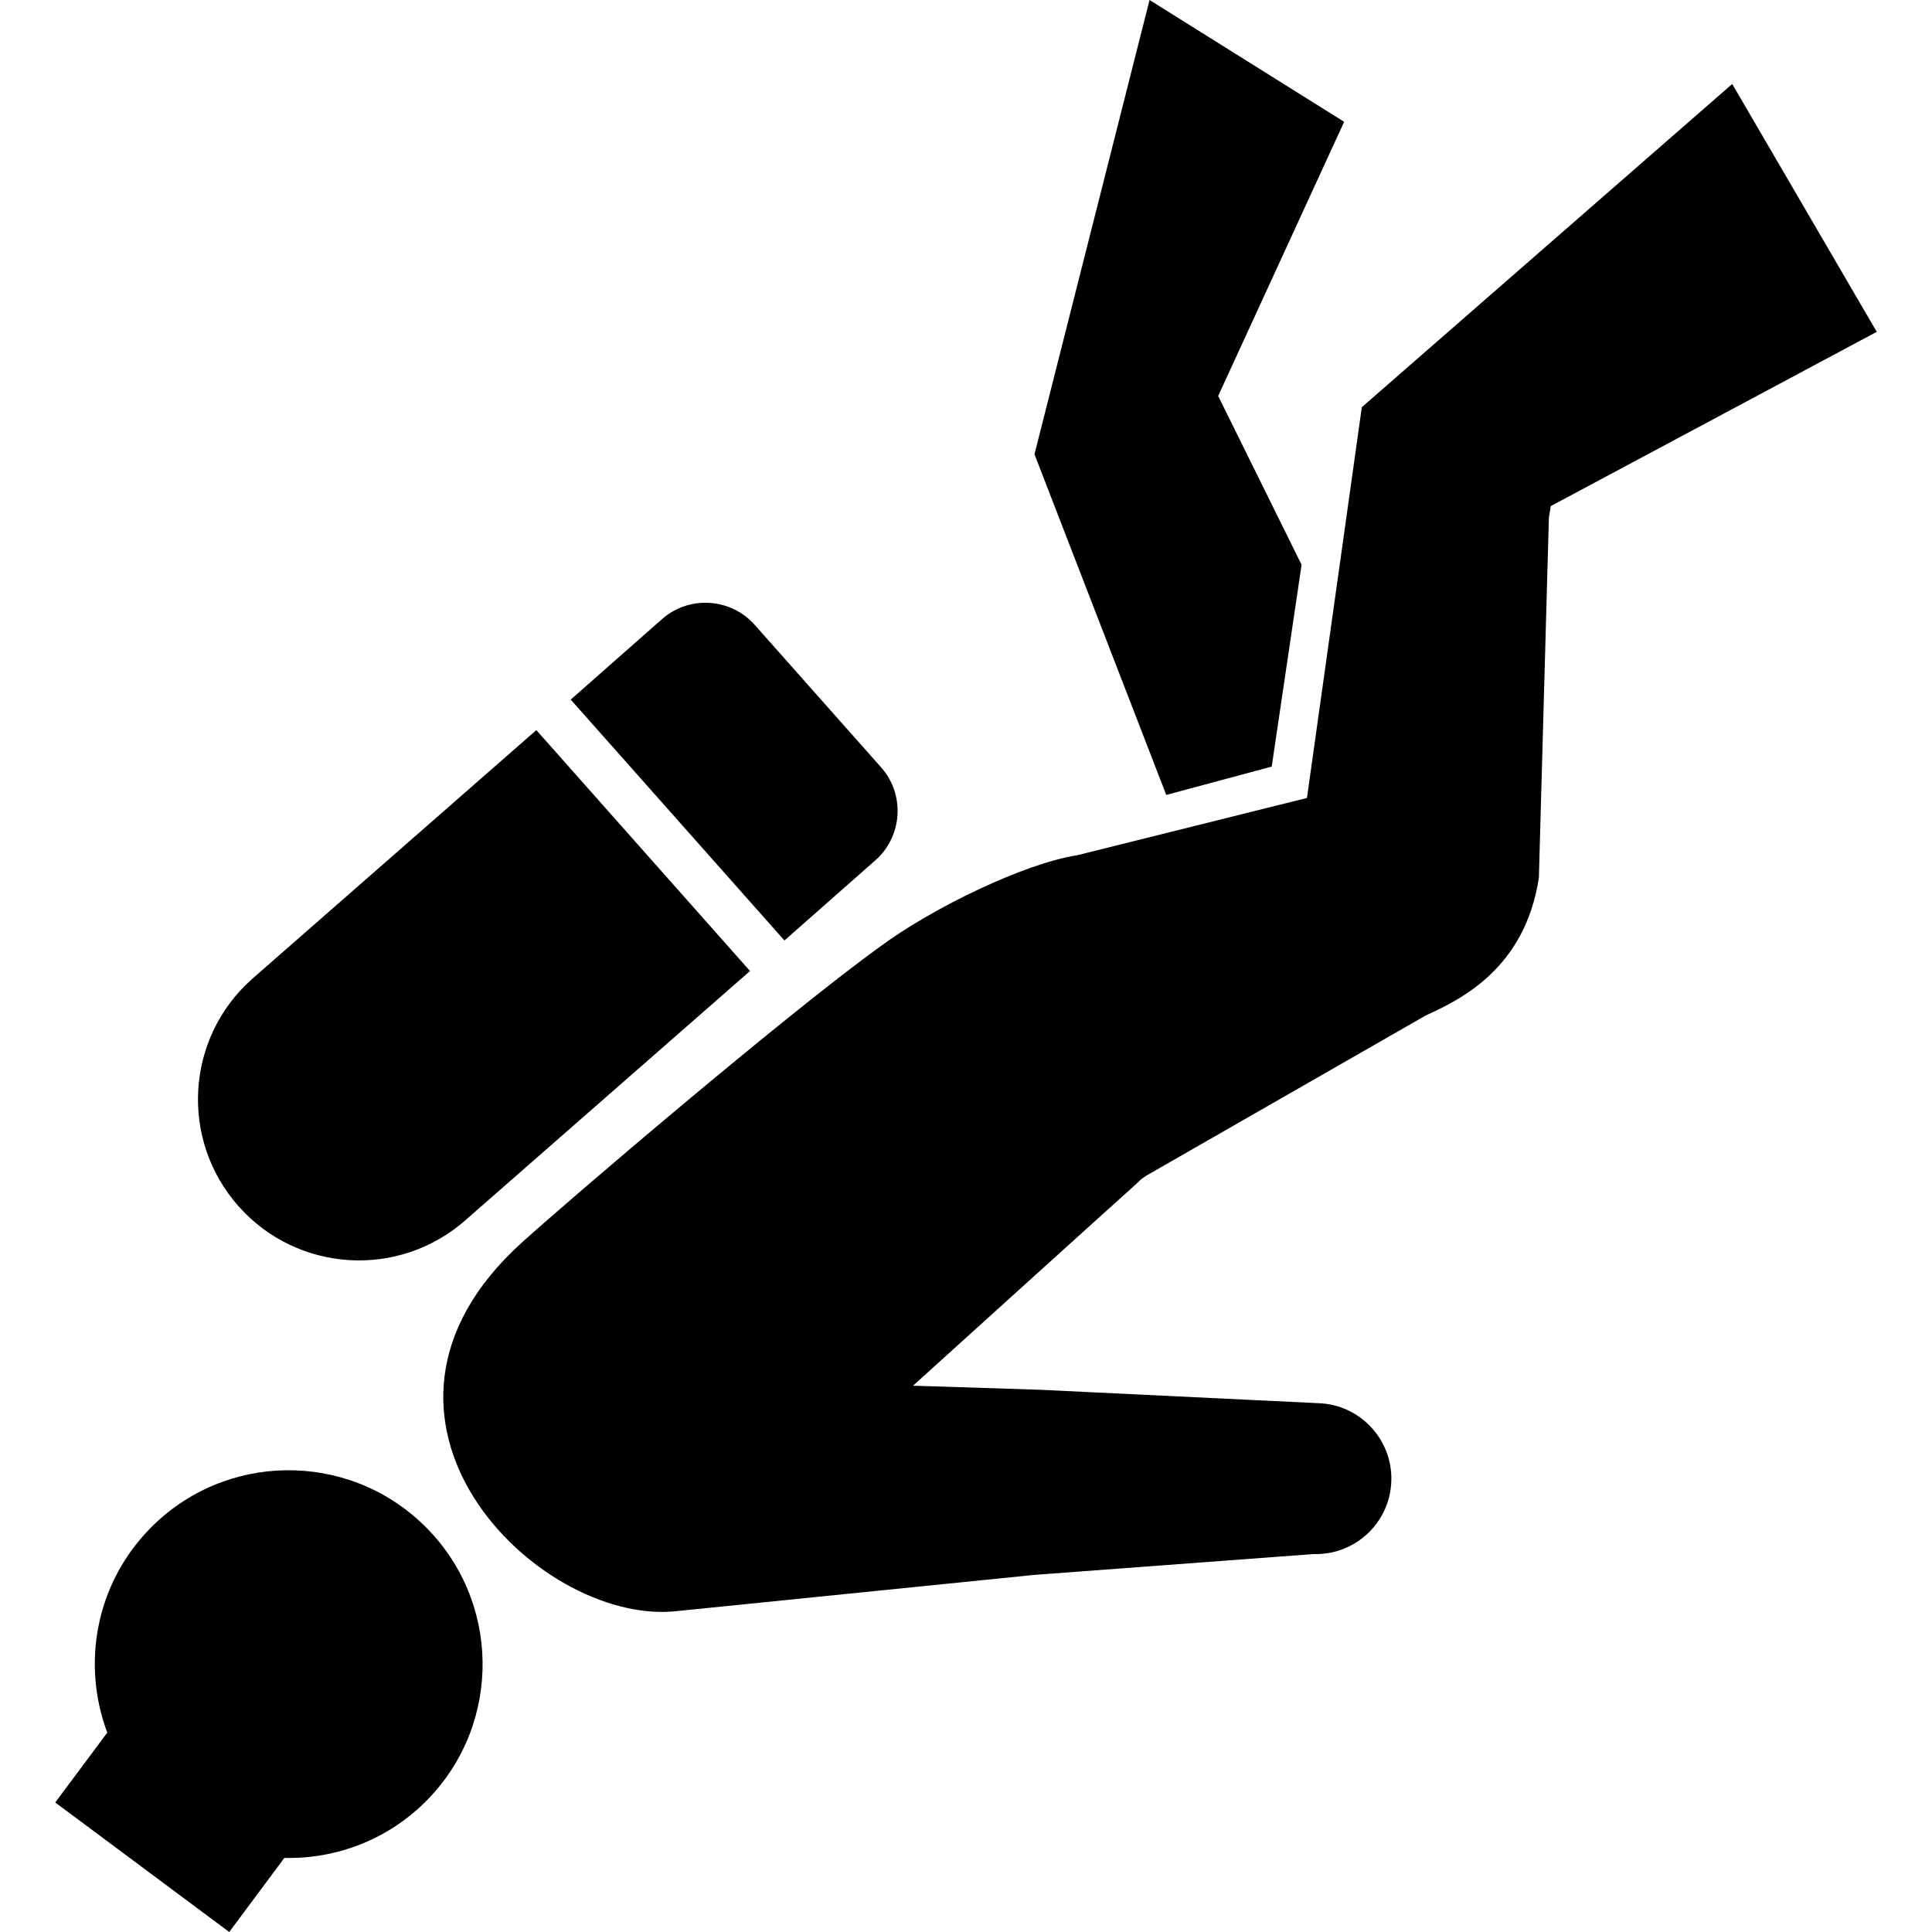
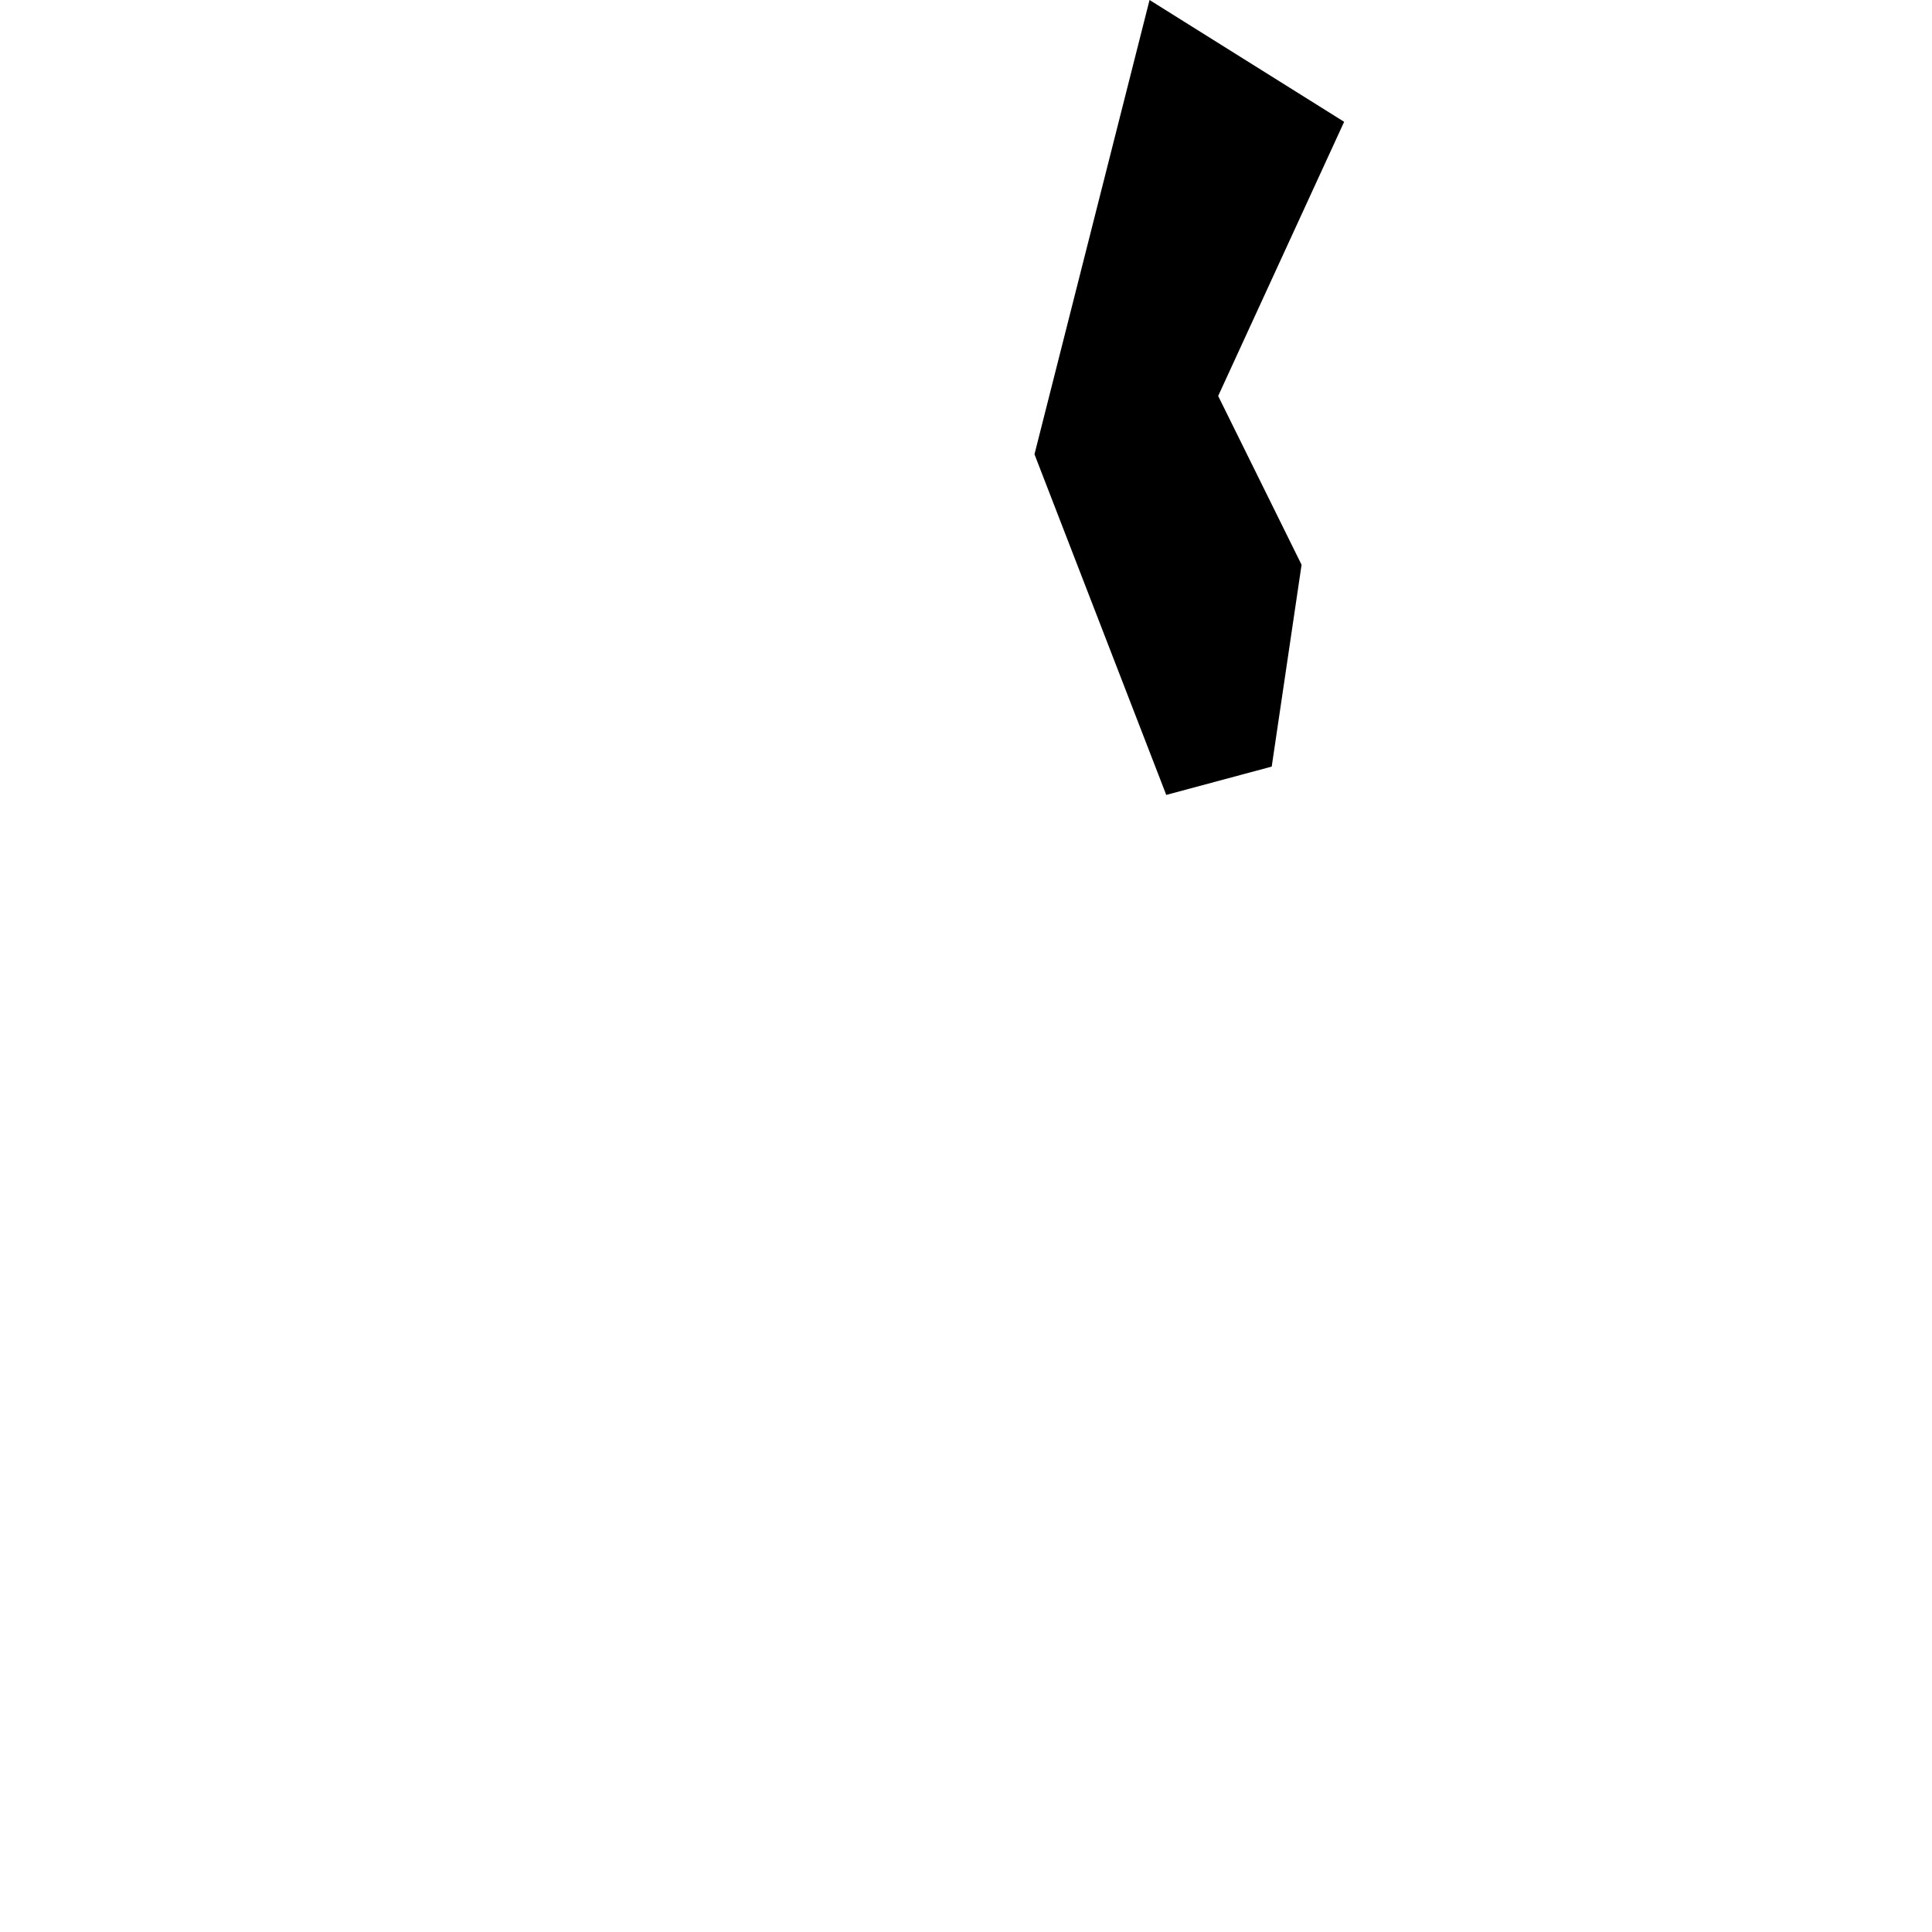
<svg xmlns="http://www.w3.org/2000/svg" height="800px" width="800px" version="1.1" id="_x32_" viewBox="0 0 512 512" xml:space="preserve">
  <style type="text/css">
	.st0{fill:#000000;}
</style>
  <g>
-     <path class="st0" d="M39.588,405.243c-14.315,14.762-17.943,35.878-11.157,53.916l-13.79,18.515L60.751,512l14.558-19.565   l-0.094-0.062c13.837,0.337,27.776-4.819,38.182-15.537c19.761-20.388,19.26-52.928-1.129-72.704   C91.889,384.37,59.349,384.864,39.588,405.243z" />
-     <path class="st0" d="M232.032,227.946c7.162-6.355,7.836-17.418,1.481-24.58l-33.527-37.79c-6.354-7.161-17.418-7.828-24.58-1.473   L151.249,185.4l56.634,63.835L232.032,227.946z" />
-     <path class="st0" d="M123.45,323.27l75.313-65.942l-56.626-63.843l-75.321,65.942c-17.63,15.639-19.236,42.601-3.604,60.238   C78.851,337.296,105.812,338.909,123.45,323.27z" />
    <polygon class="st0" points="337.018,203.154 344.931,149.67 322.827,104.938 356.213,32.282 304.642,0 274.147,120.382    309.069,210.661  " />
-     <path class="st0" d="M459.053,22.253l-98.154,85.655l-14.542,103.56l-60.896,15.184c-13.791,2.116-38.166,13.783-52.324,24.282   c-25.222,18.233-82.004,66.742-94.918,78.424c-51.133,46.338,3.863,100.966,40.415,97.675l95.371-9.661l74.083-5.532   c11.032,0.352,20.278-8.306,20.63-19.353c0.345-11.032-8.313-20.278-19.361-20.63l-73.793-3.558l-33.606-1.074   c0,0,56.704-51.314,59.086-53.405c1.316-1.159,0.705-0.909,2.758-2.272l74.004-42.428c9.692-4.395,26.342-12.662,30.01-36.474   l2.656-95.528l0.494-2.994l86.392-46.181L459.053,22.253z" />
  </g>
</svg>